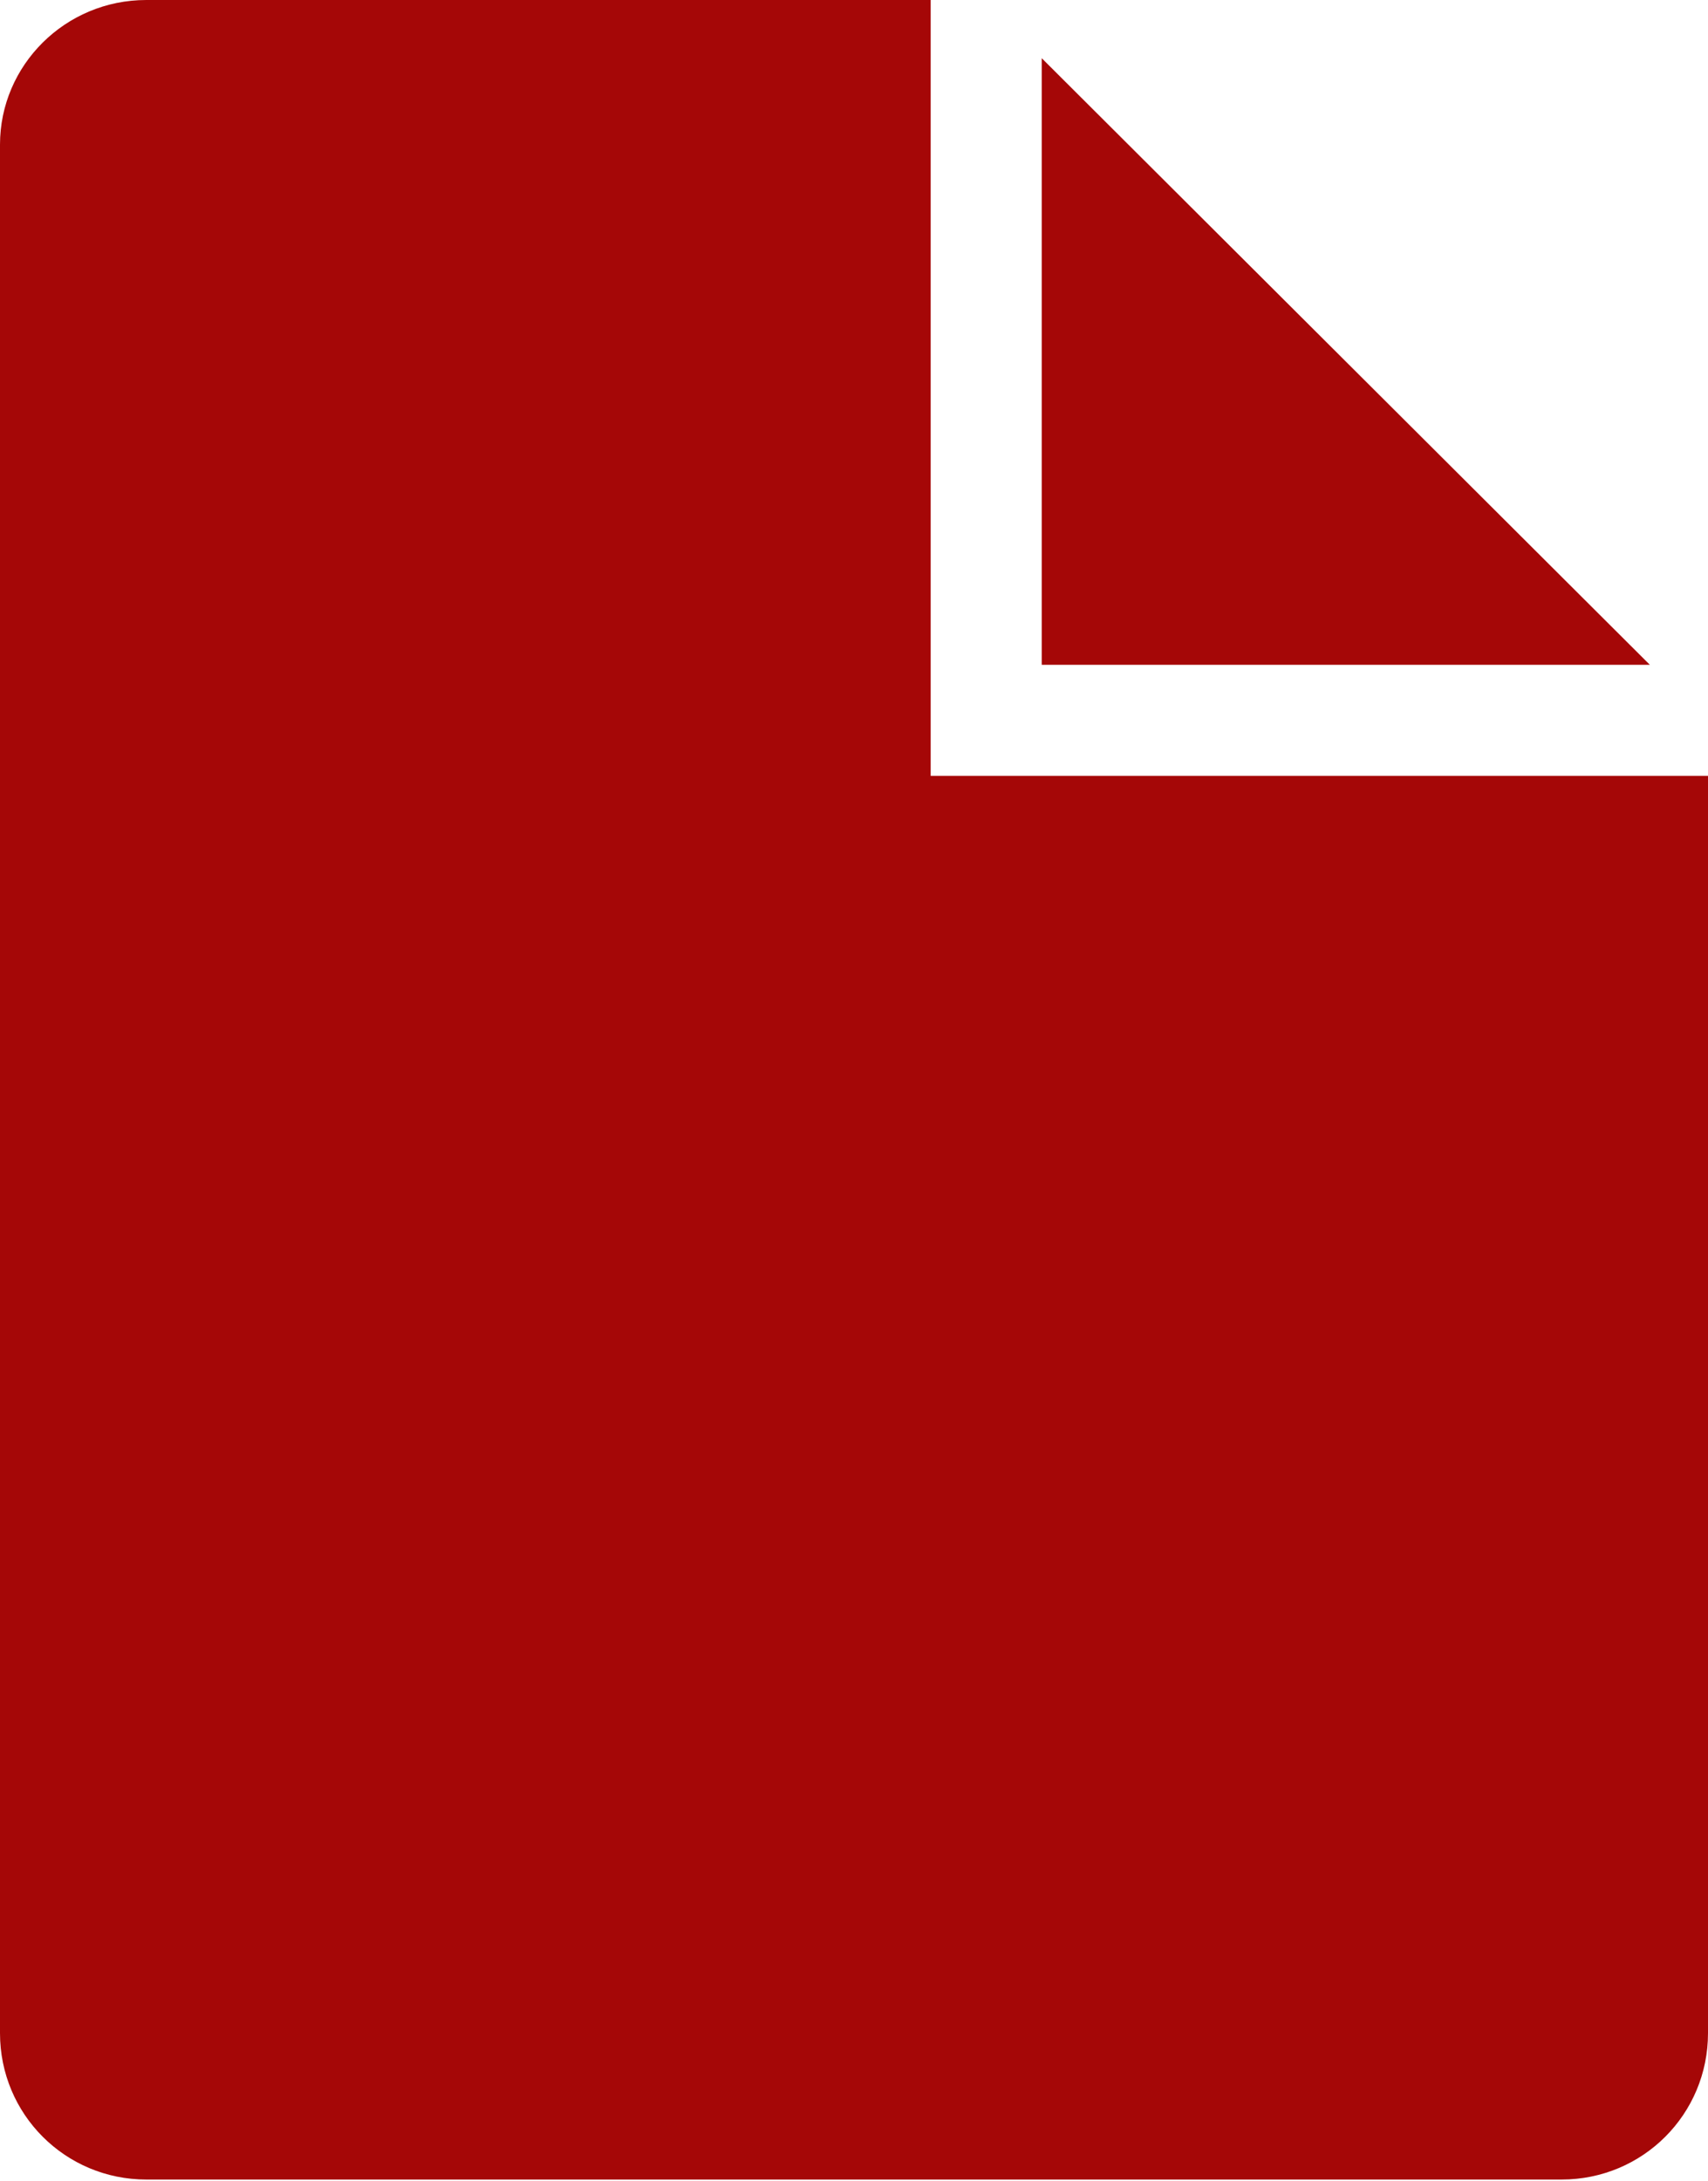
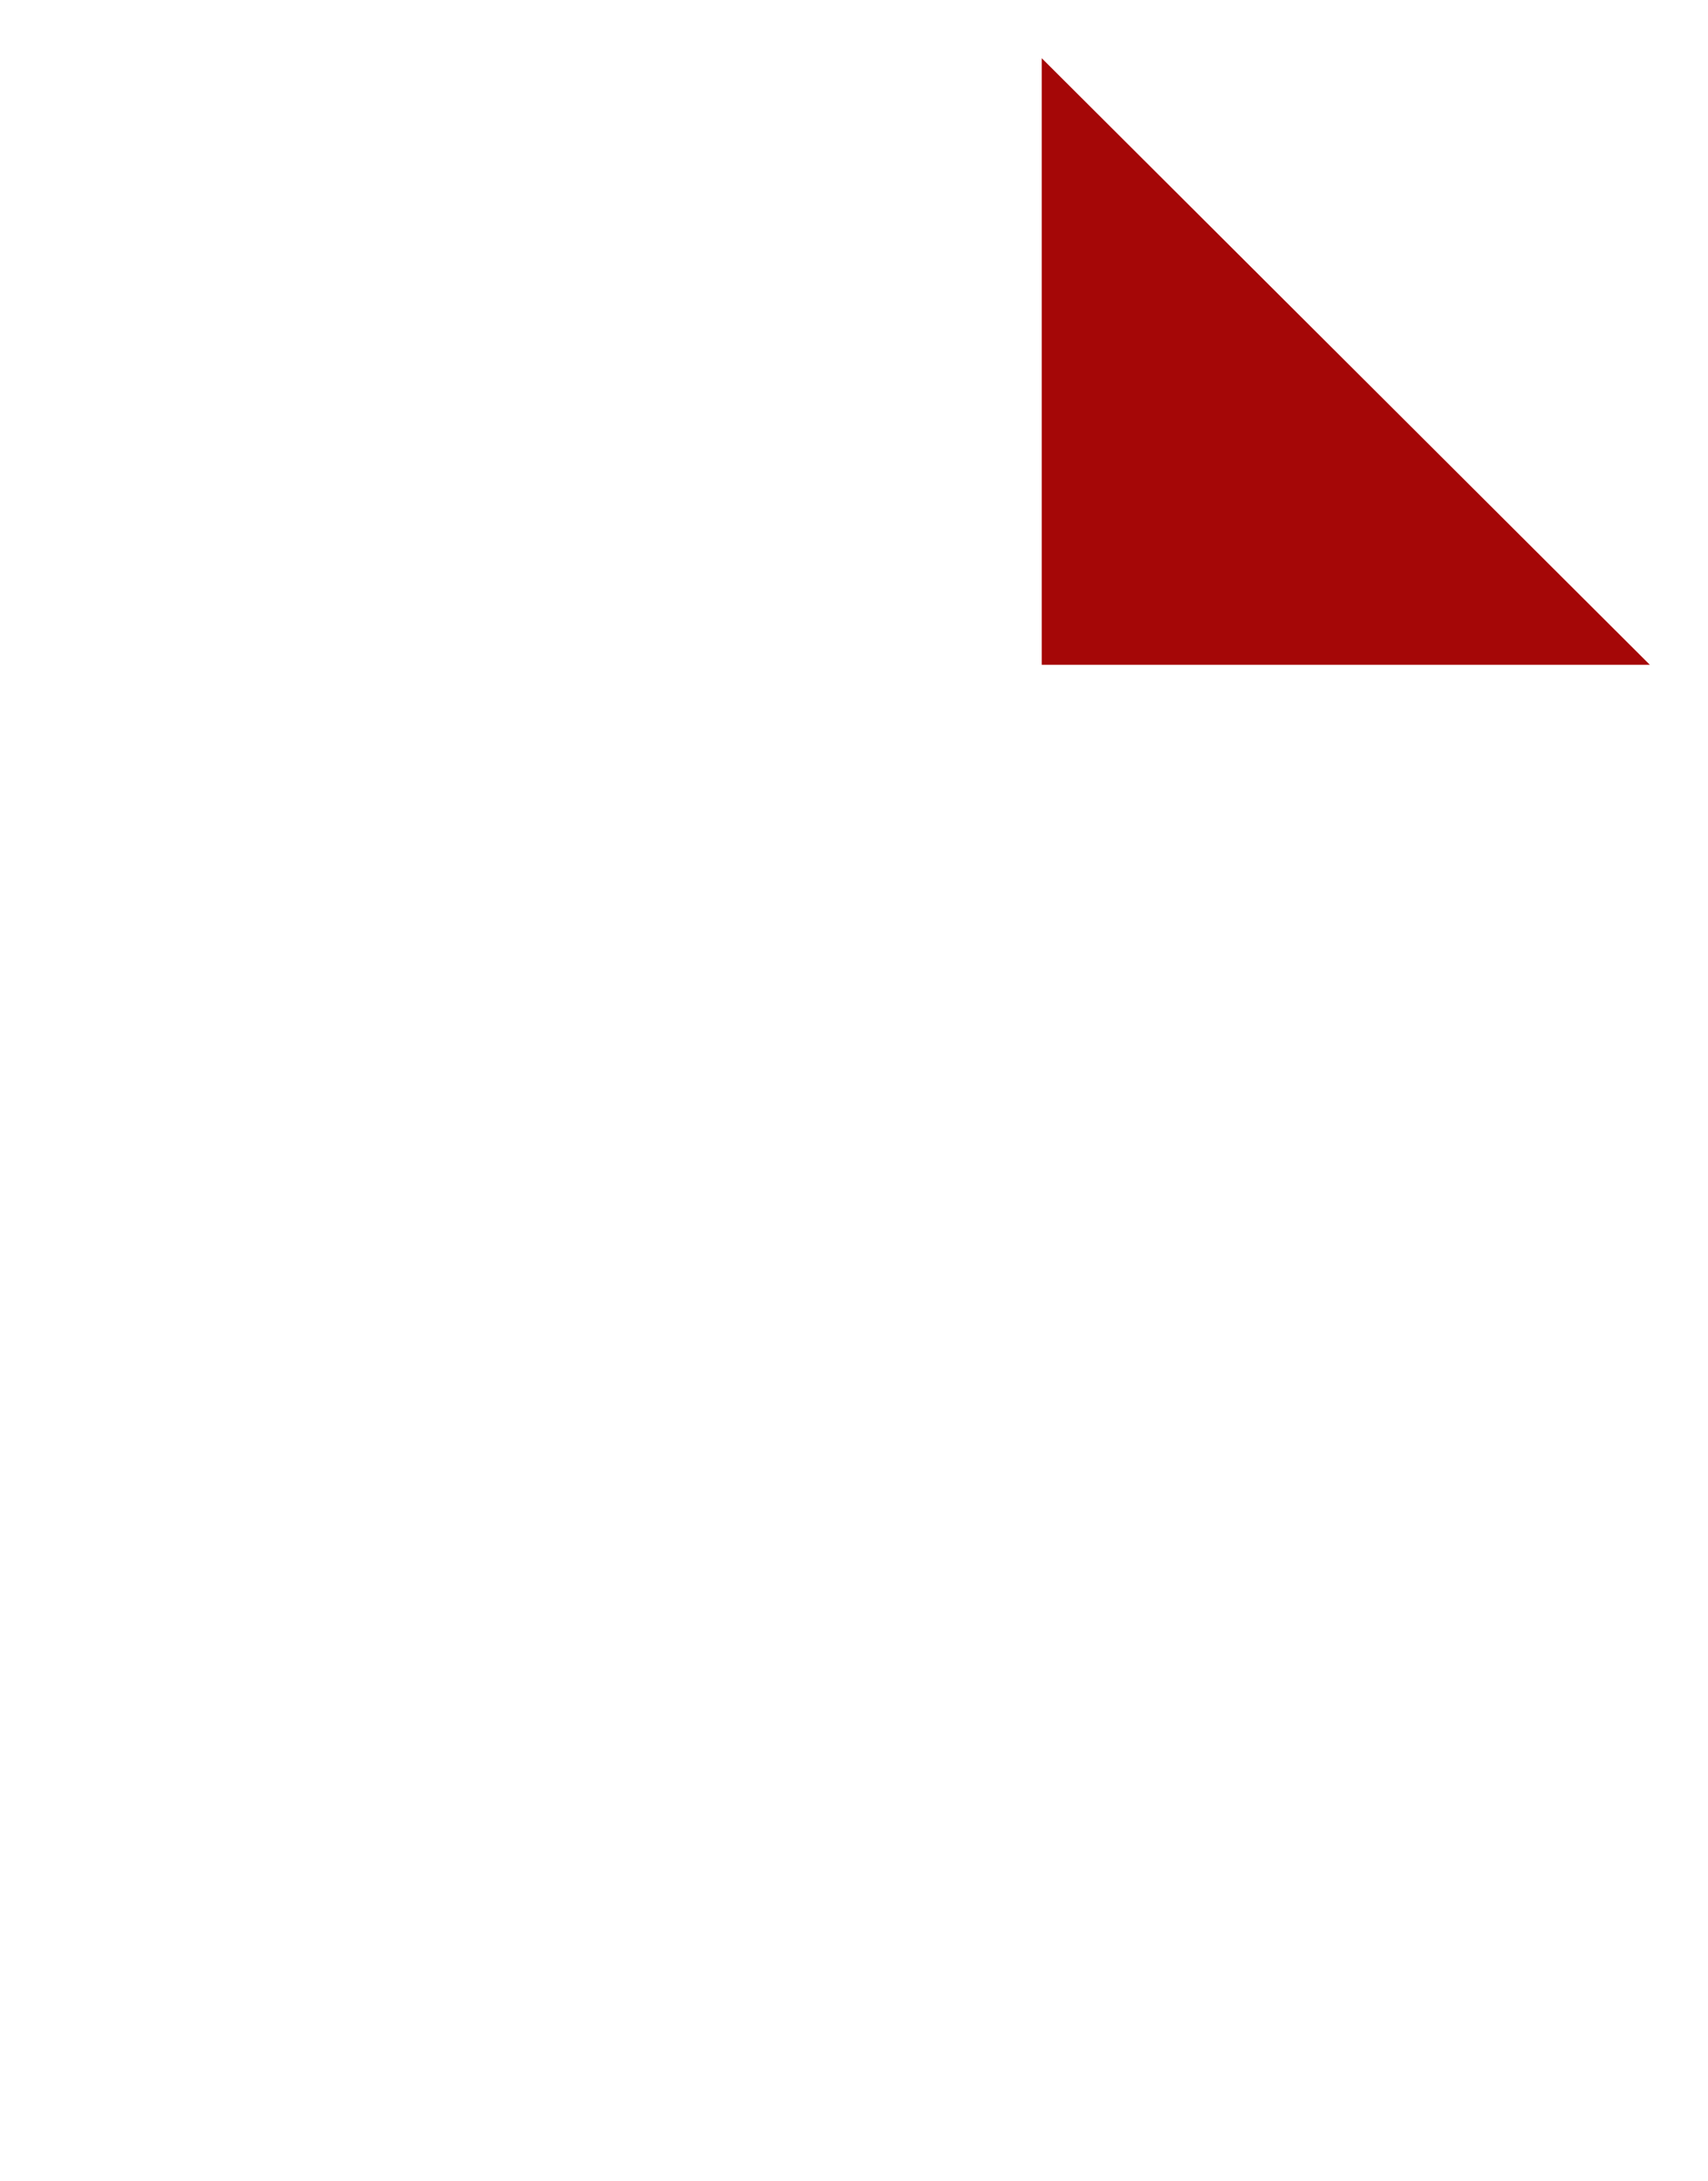
<svg xmlns="http://www.w3.org/2000/svg" id="Calque_2" data-name="Calque 2" viewBox="0 0 9.69 12.37">
  <defs>
    <style>
      .cls-1 {
        fill: #a50707;
      }
    </style>
  </defs>
  <g id="Calque_1-2" data-name="Calque 1">
-     <path class="cls-1" d="M9.69,4.4v7.13c0,.46-.37.83-.83.83H.83c-.46,0-.83-.37-.83-.83V.82c0-.45.37-.82.83-.82h4.45v4.4h4.41Z" />
    <polygon class="cls-1" points="9.36 3.77 5.91 3.77 5.91 .33 9.36 3.77" />
  </g>
</svg>